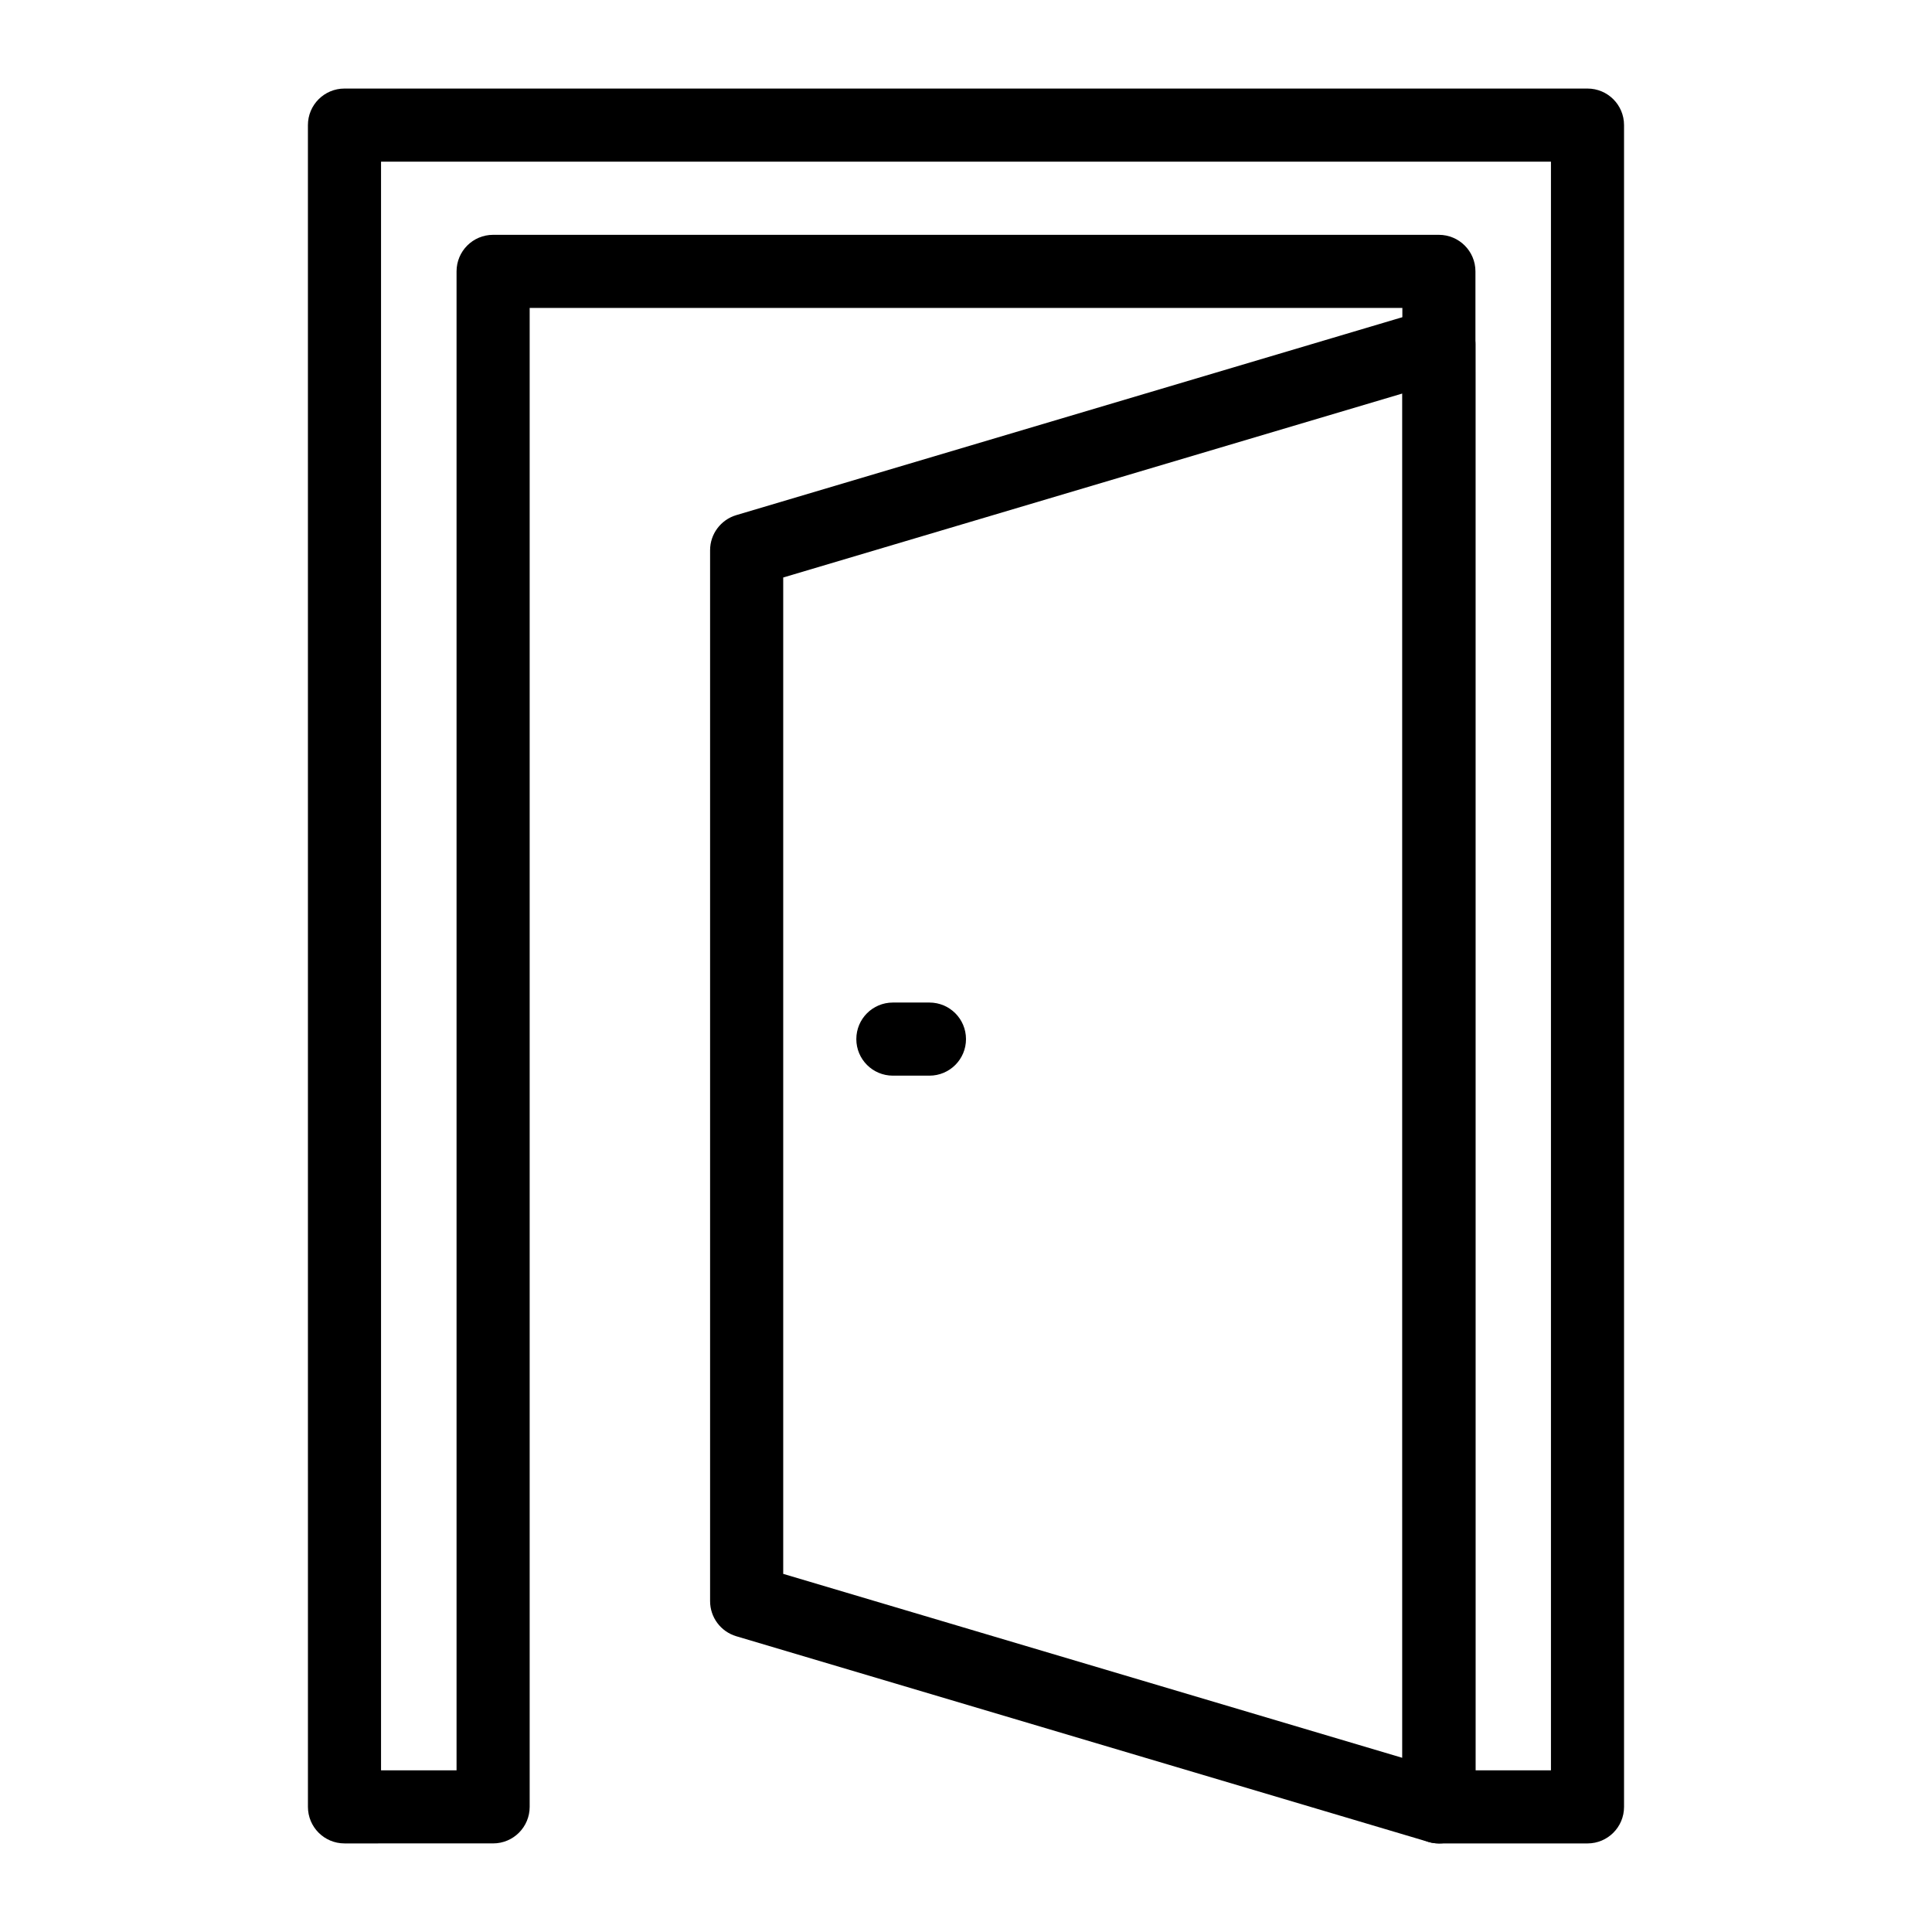
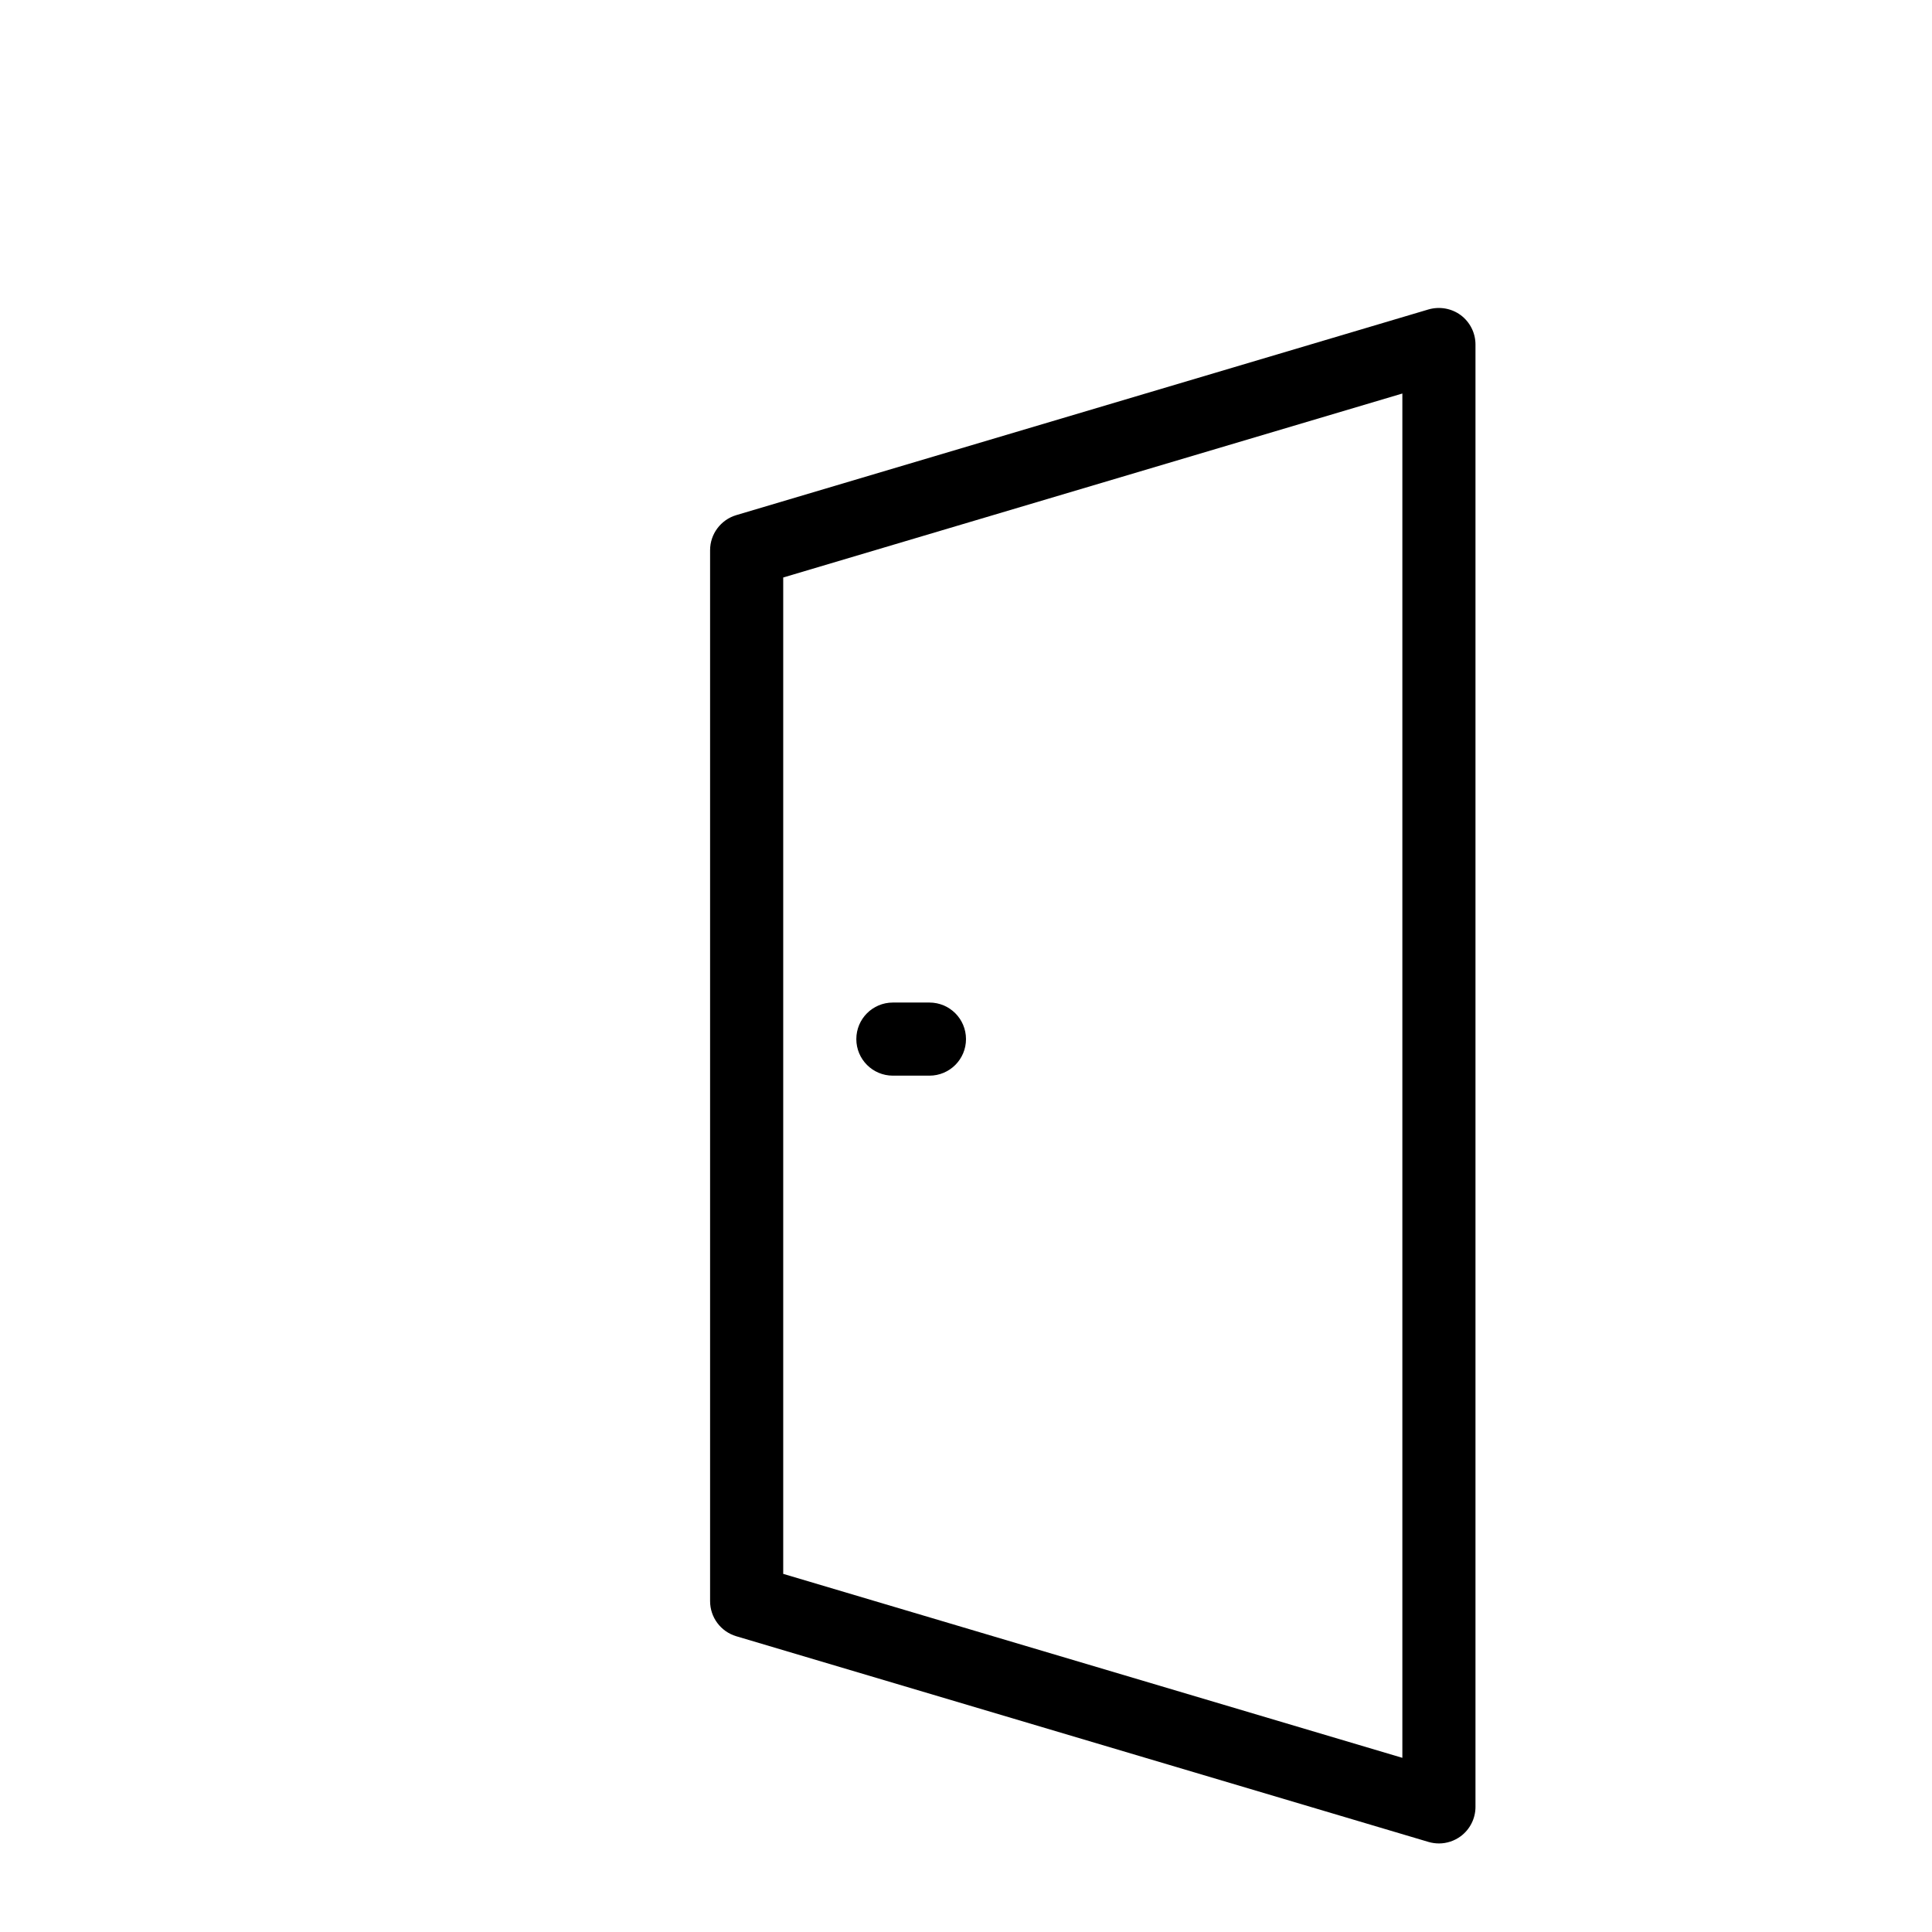
<svg xmlns="http://www.w3.org/2000/svg" fill="#000000" width="800px" height="800px" version="1.1" viewBox="144 144 512 512">
  <g>
-     <path d="m564.71 632.53h-39.379c-5.356 0-9.688-4.332-9.688-9.688l-0.004-397.24h-231.27v397.23c0 5.356-4.332 9.688-9.688 9.688l-39.387 0.004c-5.356 0-9.688-4.332-9.688-9.688l-0.004-445.68c0-5.356 4.332-9.688 9.688-9.688h329.41c5.356 0 9.688 4.332 9.688 9.688v445.68c0.004 5.356-4.328 9.691-9.684 9.691zm-29.691-19.379h20v-426.3h-310.04v426.3h20.012v-397.23c0-5.356 4.332-9.688 9.688-9.688h250.64c5.356 0 9.688 4.332 9.688 9.688z" />
    <path d="m525.33 632.53c-0.926 0-1.855-0.133-2.762-0.398l-183.46-54.516c-4.109-1.23-6.926-5.008-6.926-9.293v-278.51c0-4.285 2.82-8.062 6.926-9.293l183.46-54.516c2.941-0.844 6.102-0.293 8.555 1.523 2.445 1.836 3.894 4.711 3.894 7.769v387.55c0 3.055-1.449 5.934-3.898 7.769-1.695 1.254-3.727 1.918-5.789 1.918zm-173.77-71.438 164.08 48.754v-361.56l-164.08 48.758z" />
    <path d="m390.31 429.06h-9.688c-5.356 0-9.688-4.332-9.688-9.688s4.332-9.688 9.688-9.688h9.688c5.356 0 9.688 4.332 9.688 9.688 0.004 5.356-4.332 9.688-9.688 9.688z" />
  </g>
</svg>